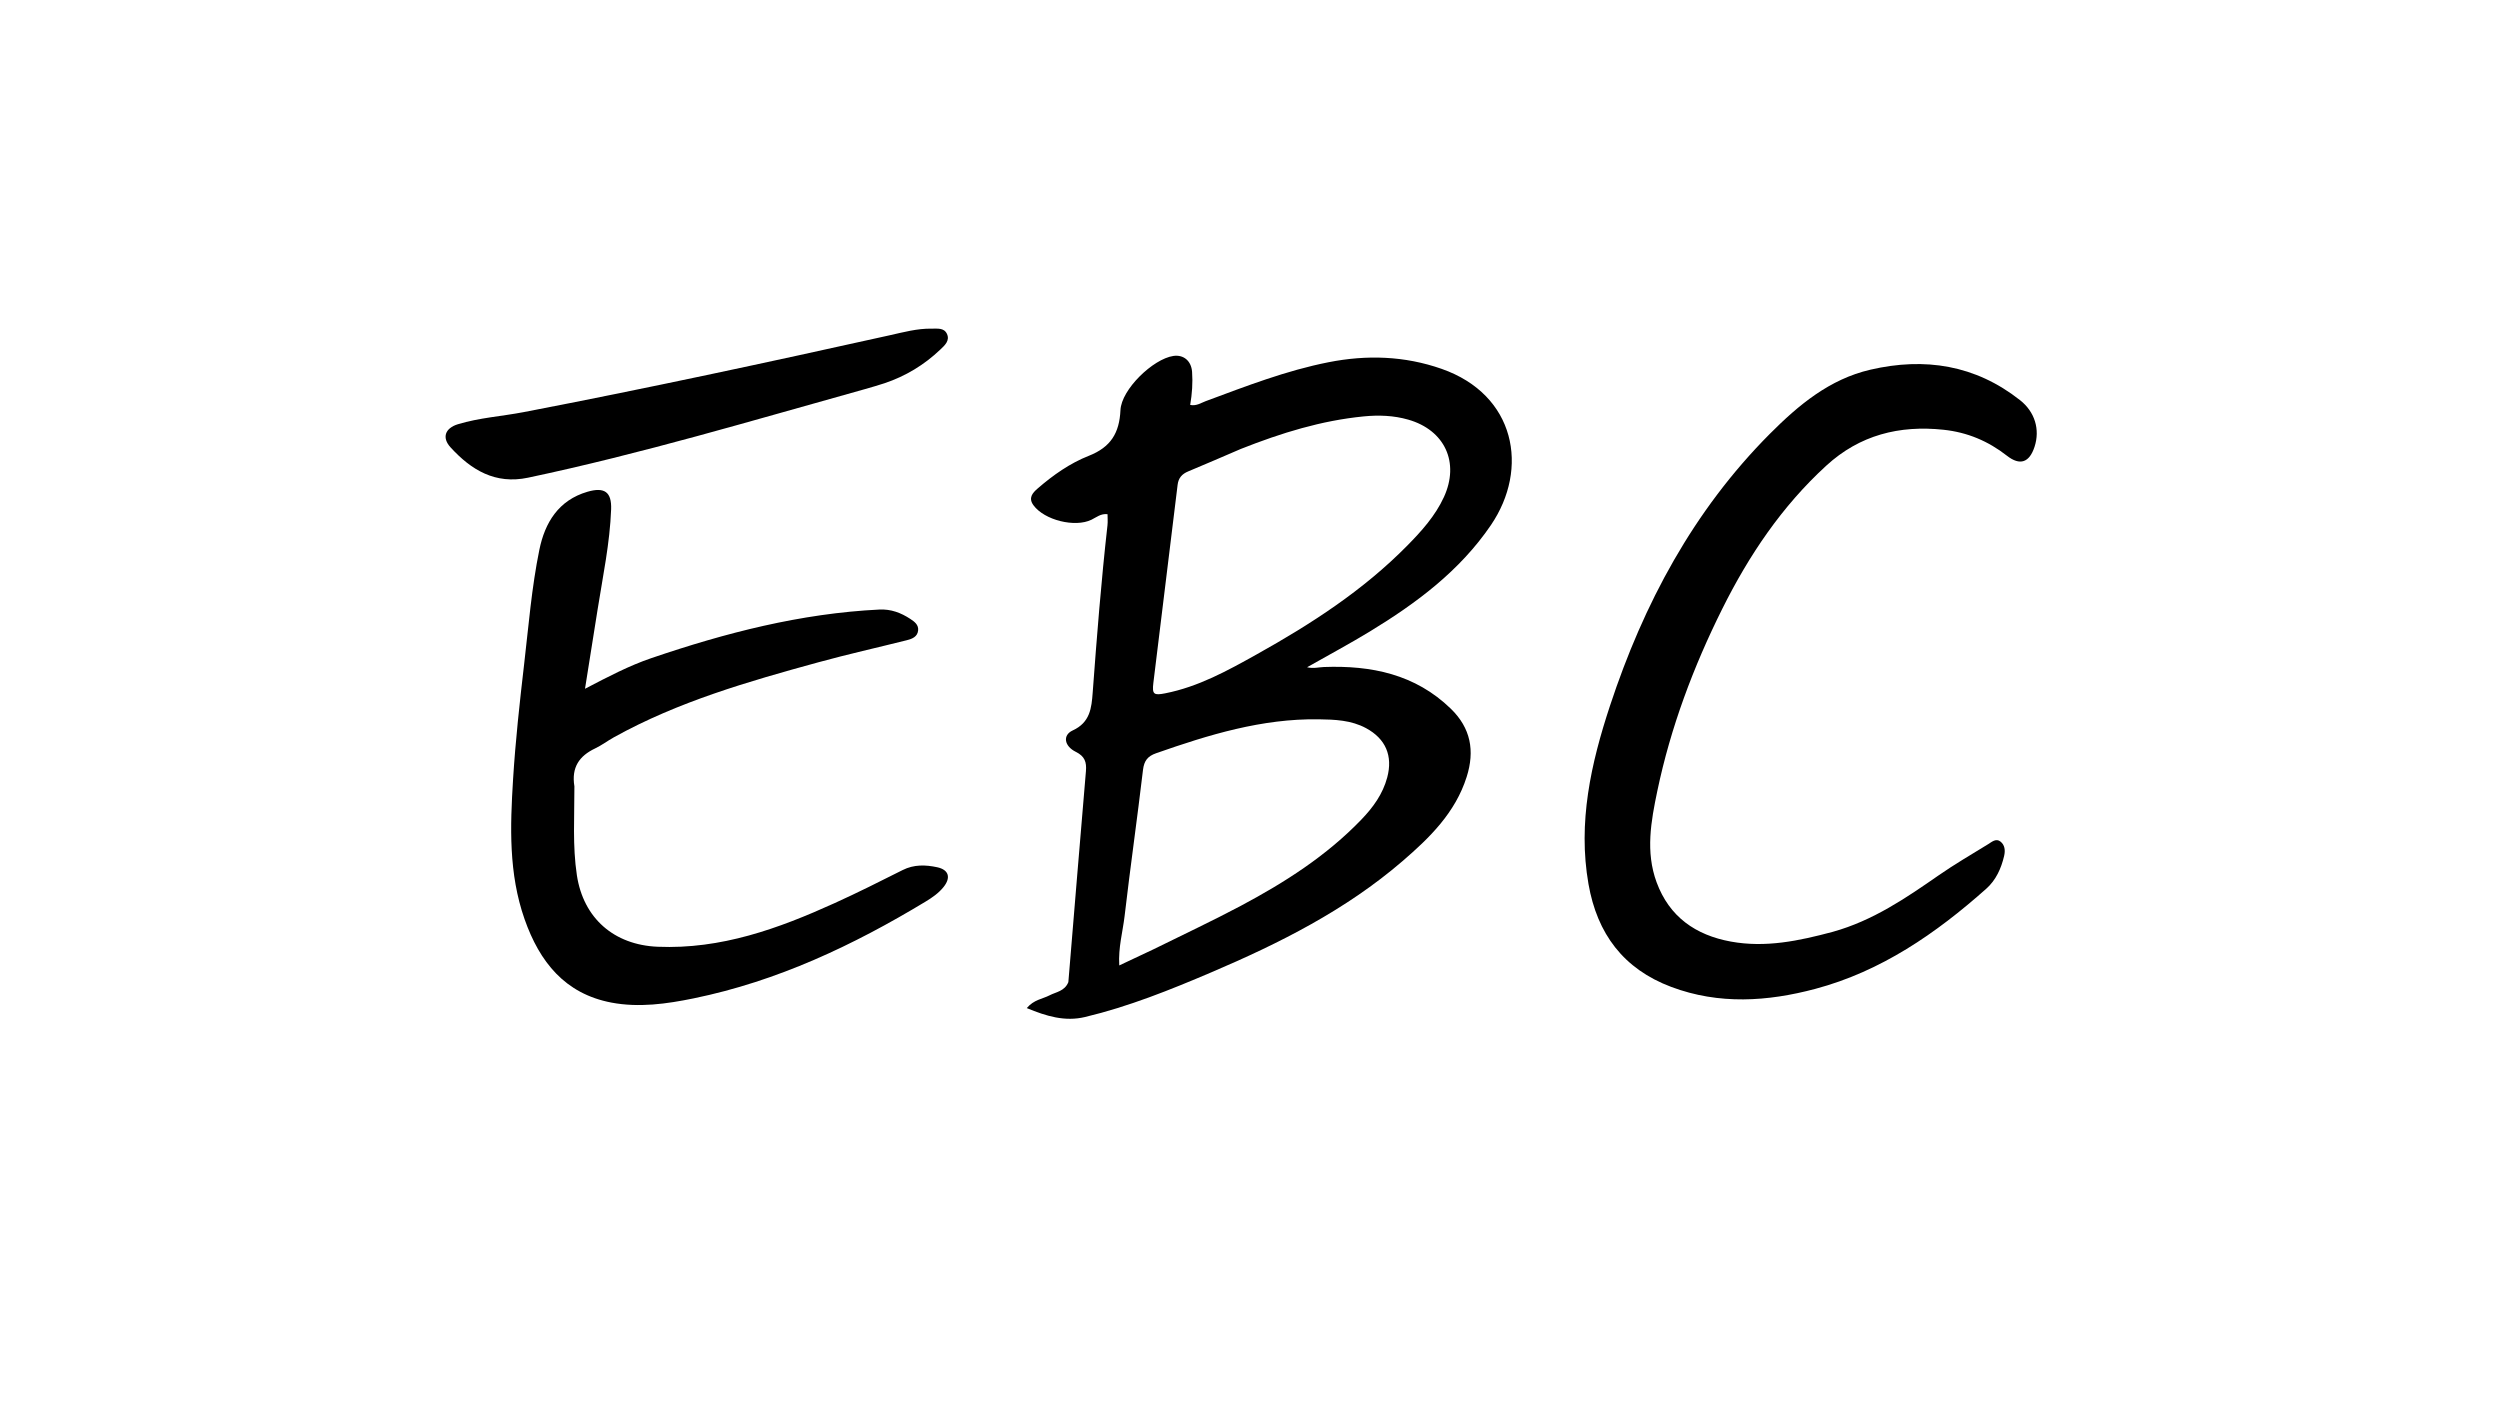
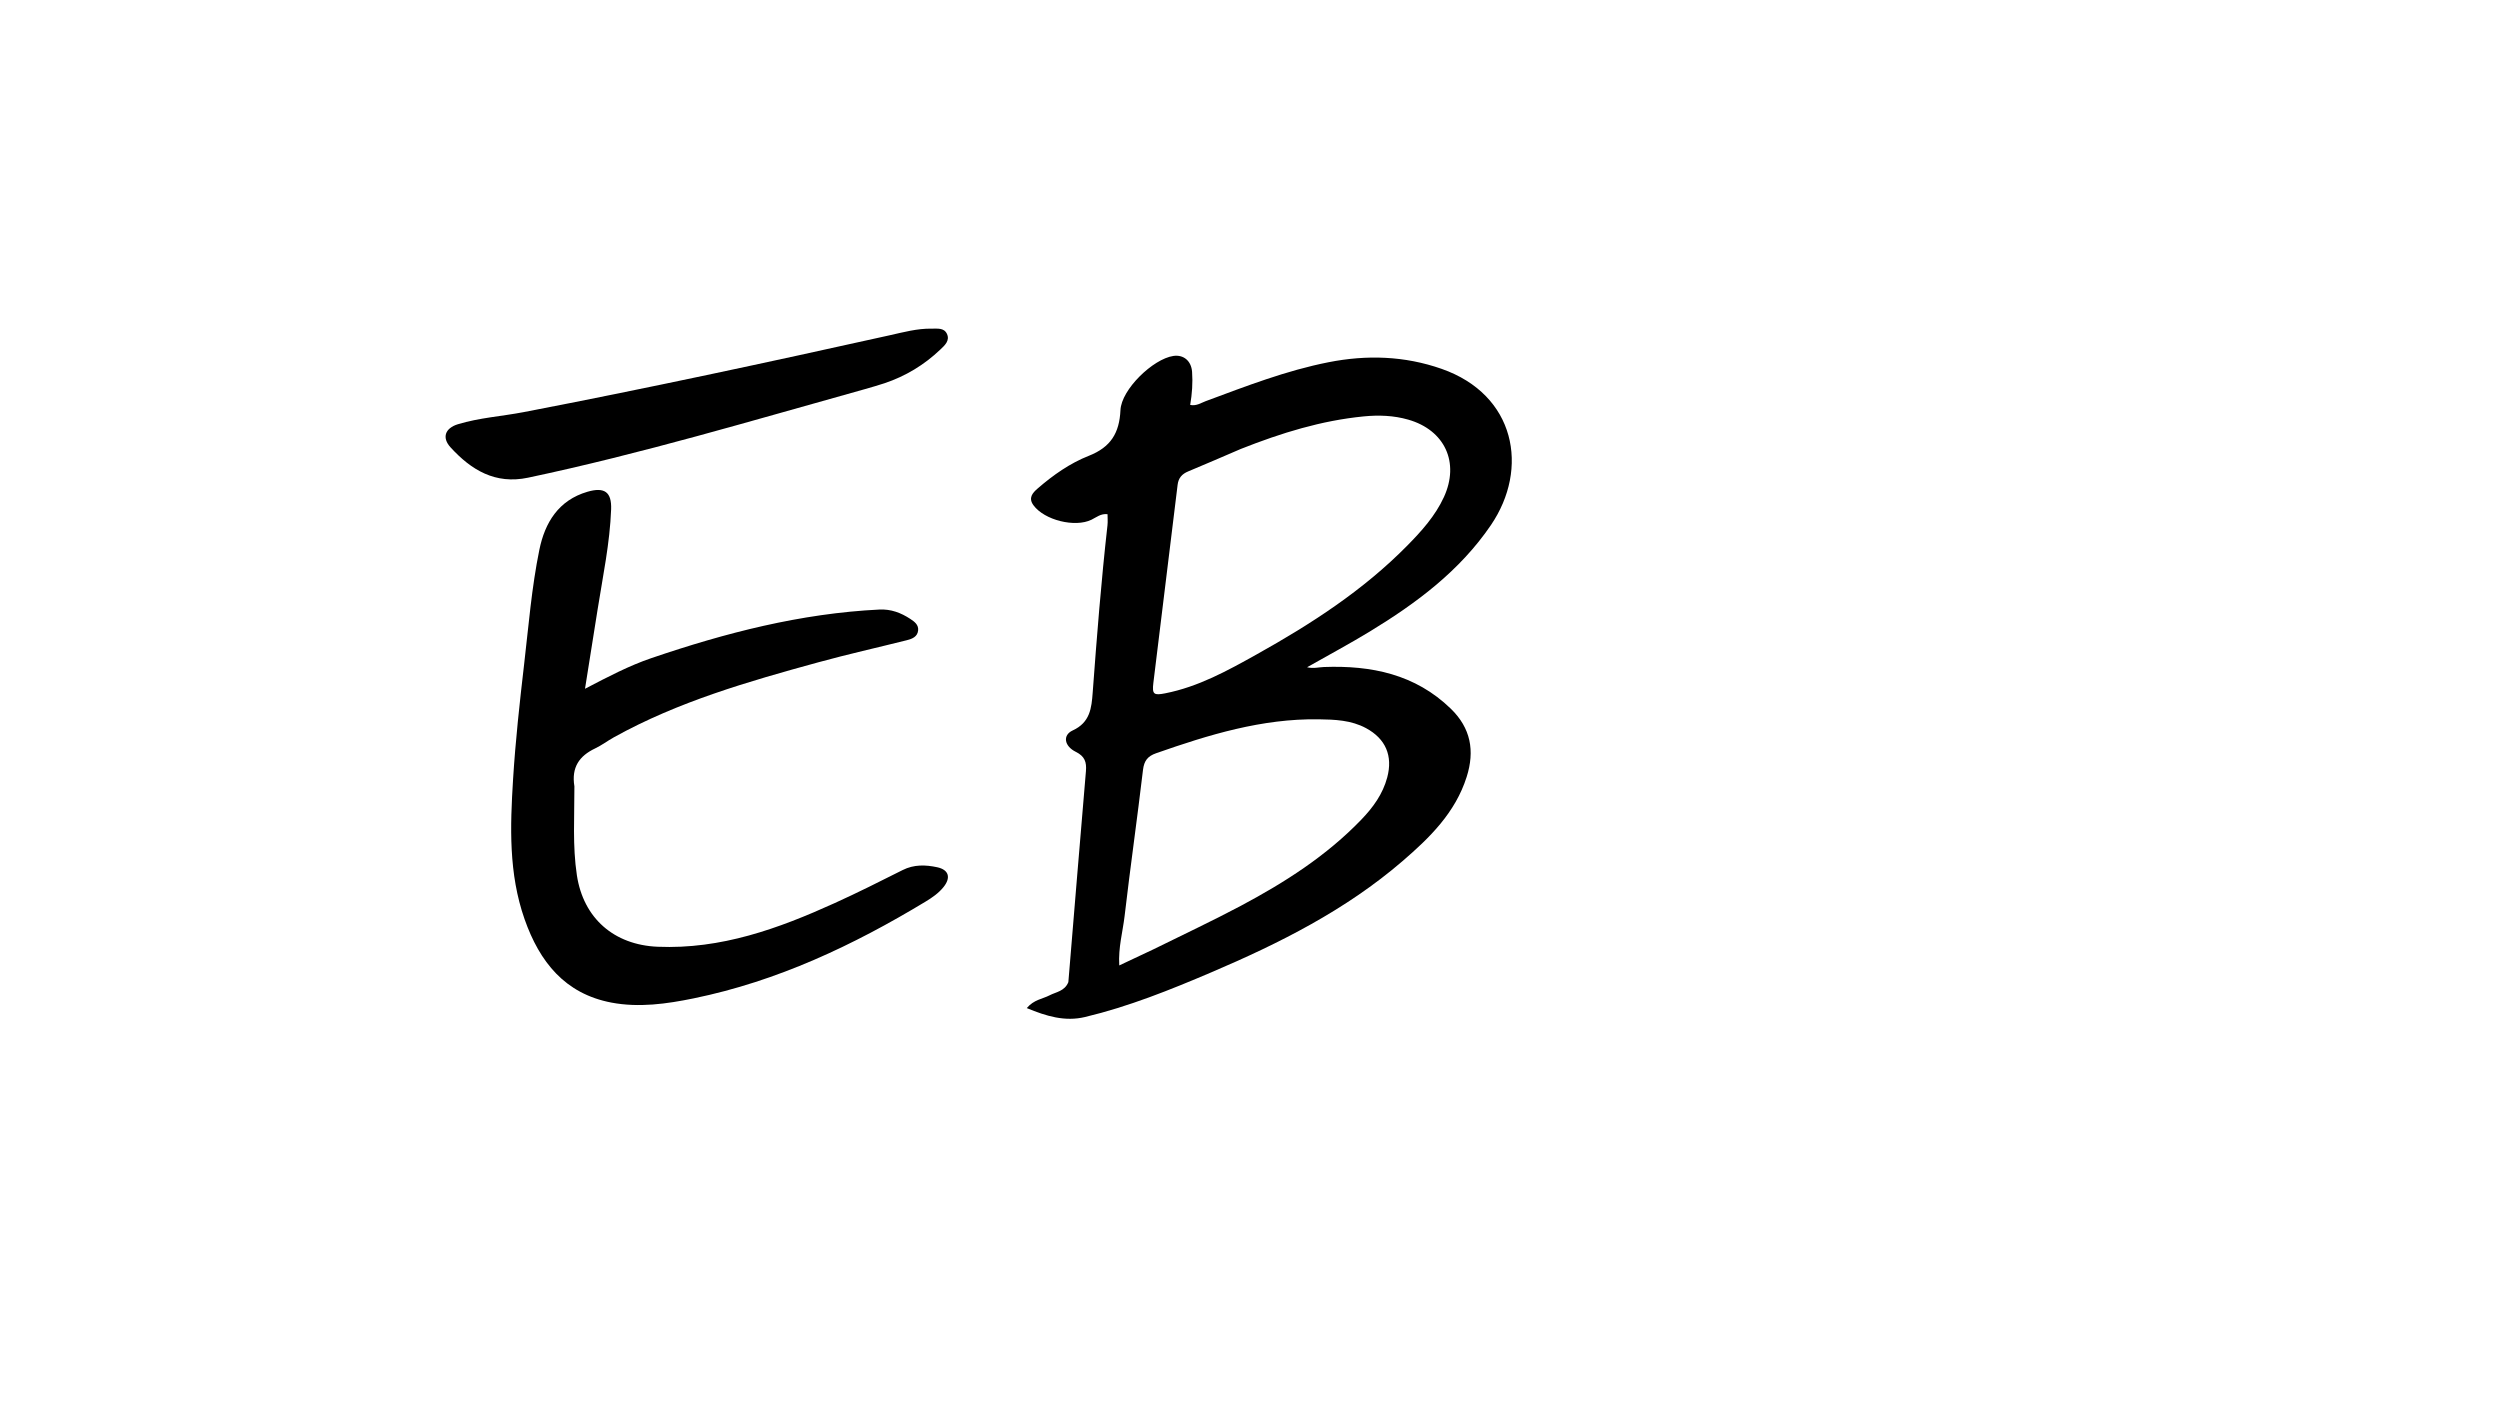
<svg xmlns="http://www.w3.org/2000/svg" version="1.1" id="Layer_1" x="0px" y="0px" width="100%" viewBox="0 0 1024 576" enable-background="new 0 0 1024 576" xml:space="preserve">
  <path fill="#000000" opacity="1" stroke="none" d=" M437.599,402.278   C440.016,373.212 442.349,344.545 444.796,315.887   C445.113,312.175 444.352,309.784 440.64,307.949   C435.877,305.596 435.194,301.111 439.368,299.194   C446.517,295.91 447.095,290.024 447.563,283.701   C449.258,260.816 451.059,237.942 453.626,215.134   C453.79,213.678 453.648,212.187 453.648,210.613   C450.909,210.276 449.066,211.907 447.063,212.884   C440.322,216.171 427.763,213.067 423.295,206.934   C421.108,203.931 422.939,201.896 425.008,200.1   C431.338,194.606 438.29,189.722 445.982,186.697   C454.979,183.159 458.511,177.353 458.941,167.991   C459.332,159.485 472.283,147.04 480.594,145.797   C484.747,145.176 487.949,147.773 488.277,152.308   C488.601,156.762 488.283,161.221 487.502,165.864   C490.076,166.38 491.917,165.034 493.828,164.325   C510.371,158.182 526.852,151.776 544.229,148.359   C559.816,145.294 575.271,145.757 590.486,151.083   C620.766,161.682 626.482,191.883 610.664,215.105   C597.883,233.87 580.176,247.036 561.135,258.632   C552.898,263.648 544.379,268.199 535.374,273.311   C538.02,273.933 540.121,273.289 542.265,273.209   C561.681,272.487 579.7,276.158 594.257,290.295   C602.413,298.216 604.14,307.509 600.746,318.215   C596.089,332.909 585.594,343.139 574.454,352.728   C551.211,372.735 524.126,386.341 496.166,398.264   C479.326,405.445 462.318,412.3 444.431,416.568   C436.169,418.539 428.607,416.242 420.566,412.916   C423.477,409.445 427.006,409.189 429.868,407.702   C432.591,406.287 436.082,406.02 437.599,402.278  M508.278,183.87   C501.089,186.951 493.924,190.087 486.699,193.081   C484.135,194.143 482.692,195.763 482.35,198.577   C479.064,225.627 475.707,252.667 472.417,279.716   C471.843,284.431 472.625,284.895 477.231,283.991   C490.857,281.317 502.766,274.717 514.697,268.062   C537.027,255.606 558.381,241.803 576.432,223.467   C582.269,217.538 587.872,211.33 591.413,203.634   C597.935,189.463 591.828,176.194 576.833,171.886   C570.825,170.16 564.694,169.955 558.523,170.563   C541.322,172.26 524.982,177.265 508.278,183.87  M472.44,388.848   C484.381,382.932 496.469,377.291 508.229,371.034   C526.23,361.455 543.347,350.539 557.62,335.695   C562.418,330.705 566.399,325.244 568.212,318.427   C570.56,309.595 567.585,302.615 559.544,298.257   C553.461,294.961 546.754,294.723 540.106,294.626   C516.883,294.286 495.103,300.96 473.51,308.537   C470.119,309.727 468.614,311.594 468.172,315.34   C465.814,335.317 462.964,355.236 460.635,375.216   C459.883,381.668 458.008,388.074 458.45,395.442   C463.386,393.112 467.57,391.138 472.44,388.848  z" />
-   <path fill="#000000" opacity="1" stroke="none" d=" M750.747,381.665   C767.163,377.09 780.619,367.871 794.063,358.543   C800.623,353.991 807.545,349.955 814.356,345.77   C815.844,344.855 817.545,343.288 819.346,344.67   C821.22,346.107 821.412,348.363 820.887,350.608   C819.683,355.749 817.522,360.51 813.577,364.02   C792.967,382.357 770.488,397.867 743.52,405.049   C724.013,410.244 704.117,411.587 684.563,404.247   C664.948,396.884 654.203,382.453 650.643,362.109   C646.224,336.858 651.66,312.703 659.452,289.078   C673.231,247.304 693.588,209.167 724.953,177.677   C736.675,165.91 749.384,155.295 766.124,151.422   C788.382,146.271 809.091,149.462 827.425,163.924   C833.45,168.677 835.686,175.897 833.339,183.041   C831.237,189.443 827.411,190.866 822.049,186.676   C814.345,180.655 805.829,177.071 796.097,176.032   C777.956,174.094 761.742,178.189 748.06,190.717   C729.859,207.381 716.36,227.464 705.432,249.402   C693.583,273.189 684.299,297.924 678.843,323.967   C676.248,336.349 673.959,348.937 678.541,361.374   C683.753,375.524 694.508,383.033 708.992,385.676   C723.138,388.256 736.791,385.409 750.747,381.665  z" />
  <path fill="#000000" opacity="1" stroke="none" d=" M235.276,322.098   C235.304,334.556 234.482,346.541 236.287,358.481   C238.956,376.142 251.518,387.033 269.371,387.788   C295.338,388.888 318.83,380.369 341.863,369.918   C351.264,365.652 360.506,361.025 369.726,356.375   C374.356,354.041 379.136,354.208 383.853,355.217   C388.67,356.248 389.555,359.502 386.473,363.334   C384.457,365.841 381.815,367.665 379.124,369.292   C349.454,387.232 318.394,401.89 284.175,408.92   C273.039,411.208 261.711,412.797 250.462,410.666   C231.384,407.053 220.999,393.968 214.868,376.5   C208.299,357.783 208.955,338.53 210.152,319.222   C211.13,303.457 212.856,287.759 214.682,272.07   C216.508,256.387 217.763,240.599 220.933,225.135   C223.198,214.082 228.748,204.904 240.607,201.431   C247.578,199.39 250.578,201.493 250.317,208.605   C249.81,222.438 246.938,235.975 244.786,249.599   C243.133,260.064 241.461,270.526 239.618,282.123   C249.147,277.149 257.673,272.678 266.794,269.57   C297.134,259.231 327.973,251.252 360.186,249.671   C364.927,249.438 369.017,250.985 372.851,253.501   C374.538,254.608 376.289,255.889 376.07,258.192   C375.823,260.782 373.681,261.668 371.538,262.206   C359.438,265.245 347.254,267.97 335.225,271.267   C306.462,279.151 277.8,287.381 251.489,301.974   C248.87,303.426 246.454,305.277 243.761,306.556   C237.315,309.616 233.984,314.27 235.276,322.098  z" />
  <path fill="#000000" opacity="1" stroke="none" d=" M354.257,159.39   C308.19,172.231 262.746,185.85 216.293,195.661   C202.851,198.5 193.004,192.505 184.538,183.231   C180.917,179.265 182.294,175.364 187.566,173.762   C196.345,171.095 205.54,170.526 214.512,168.801   C264.651,159.165 314.553,148.407 364.39,137.335   C370.065,136.074 375.702,134.511 381.597,134.615   C383.909,134.656 386.609,134.168 387.836,136.691   C389.214,139.521 386.909,141.502 385.195,143.139   C378.608,149.43 370.954,154.071 362.295,156.975   C359.771,157.822 357.2,158.528 354.257,159.39  z" />
</svg>